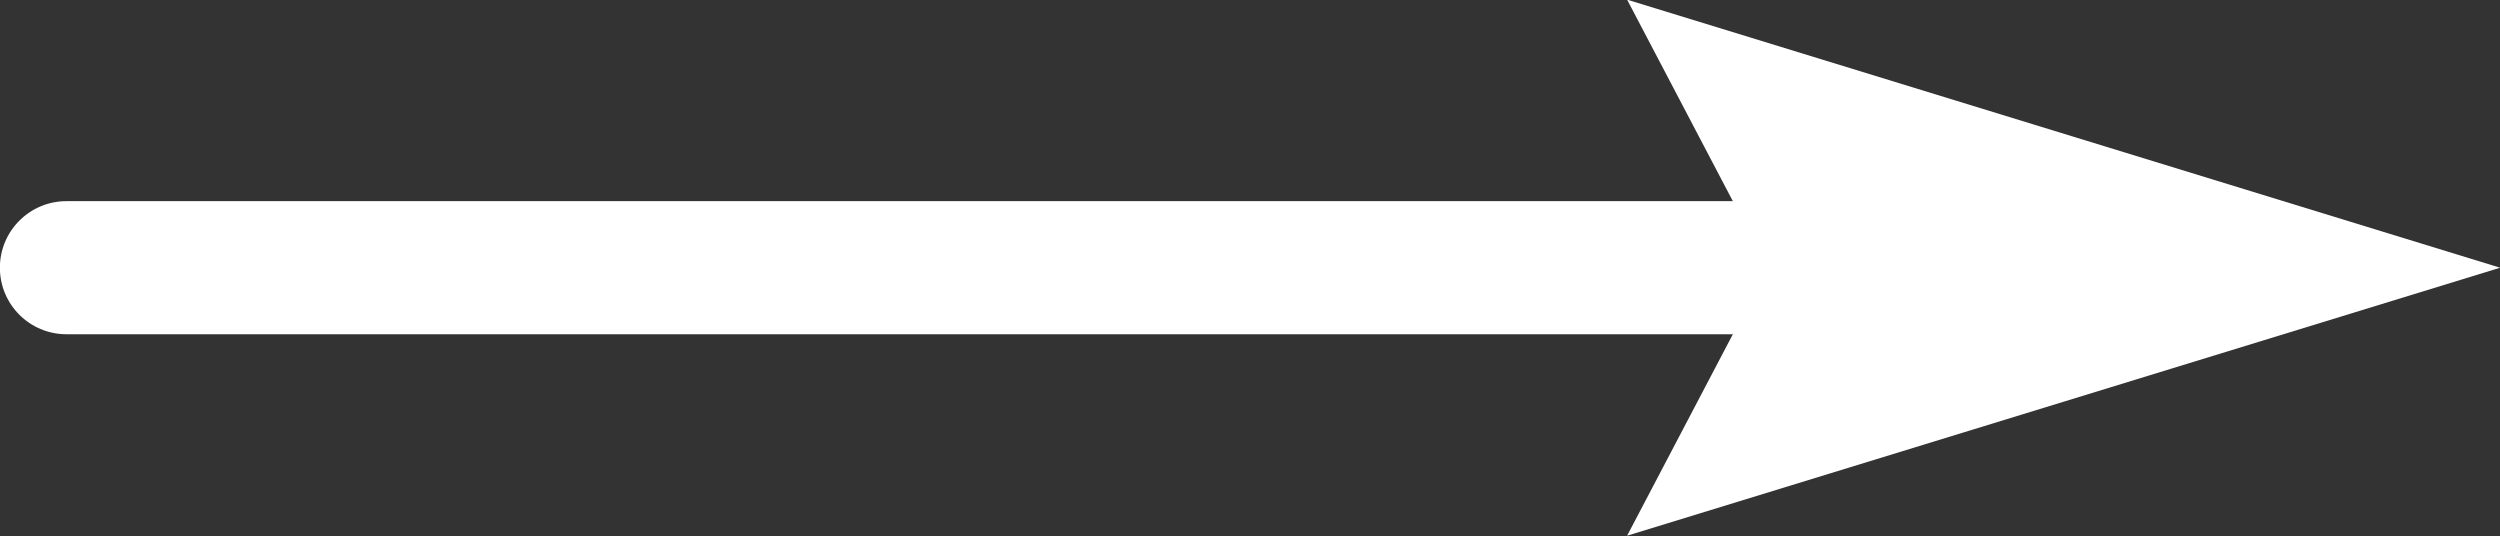
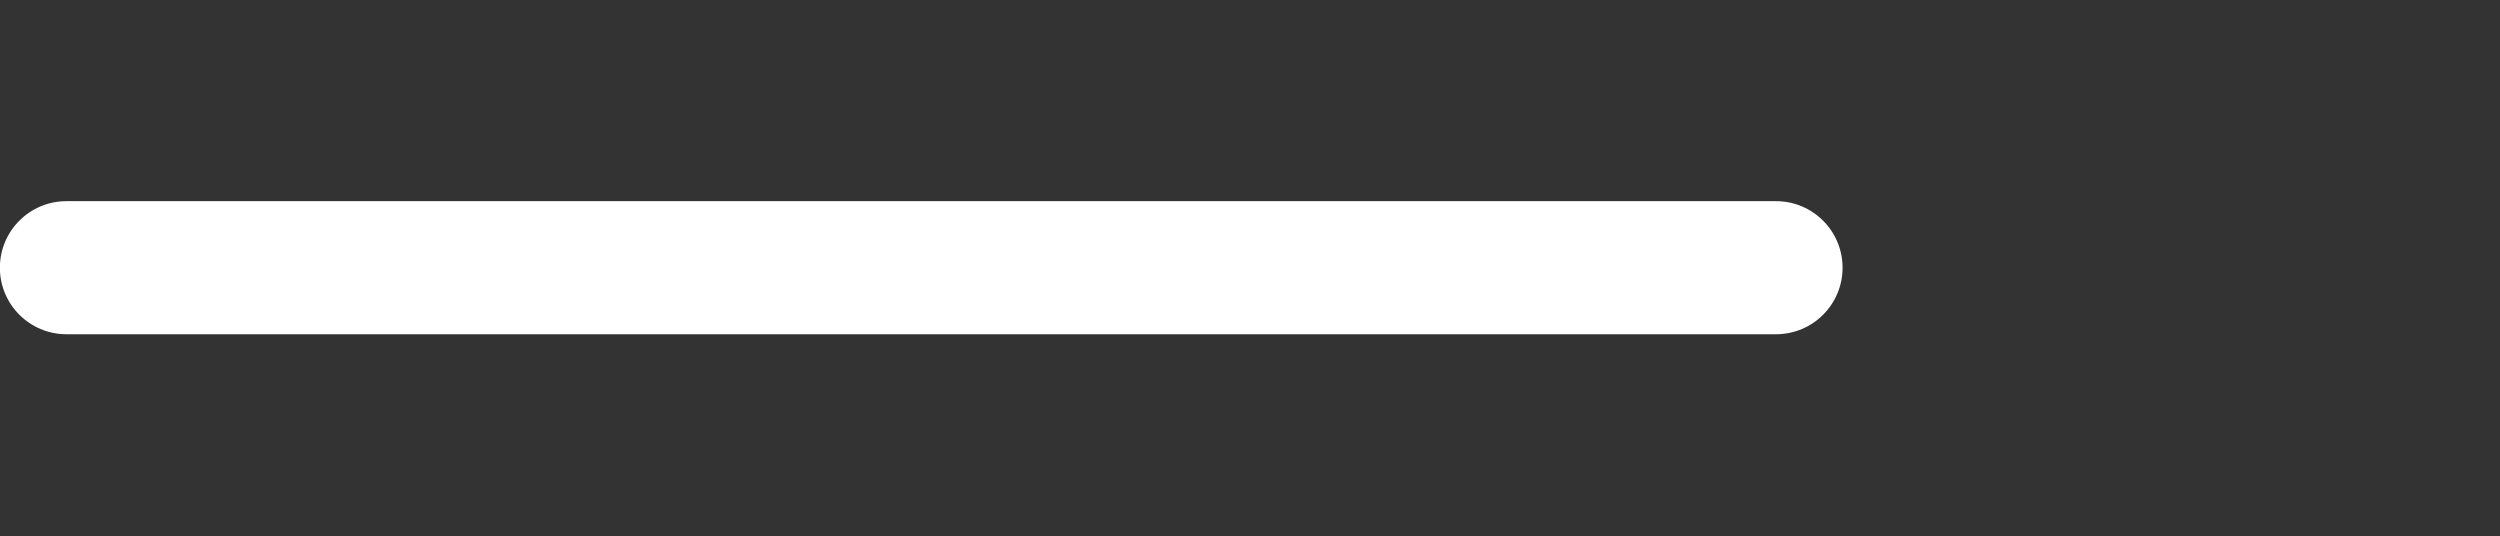
<svg xmlns="http://www.w3.org/2000/svg" fill="#000000" height="76.3" preserveAspectRatio="xMidYMid meet" version="1" viewBox="34.7 174.5 355.8 76.3" width="355.8" zoomAndPan="magnify">
  <rect x="34.7" y="174.5" width="355.8" height="76.3" fill="#333333" stroke="none" />
  <g fill="#ffffff" id="change1_1">
    <path d="M 287.461 222.07 L 44.156 222.07 C 38.926 222.07 34.684 217.832 34.684 212.602 C 34.684 207.367 38.926 203.129 44.156 203.129 L 287.461 203.129 C 292.691 203.129 296.934 207.367 296.934 212.602 C 296.934 217.832 292.691 222.07 287.461 222.07" fill="inherit" />
-     <path d="M 390.516 212.602 L 266.27 174.453 L 286.289 212.602 L 266.27 250.742 L 390.516 212.602" fill="inherit" />
  </g>
</svg>